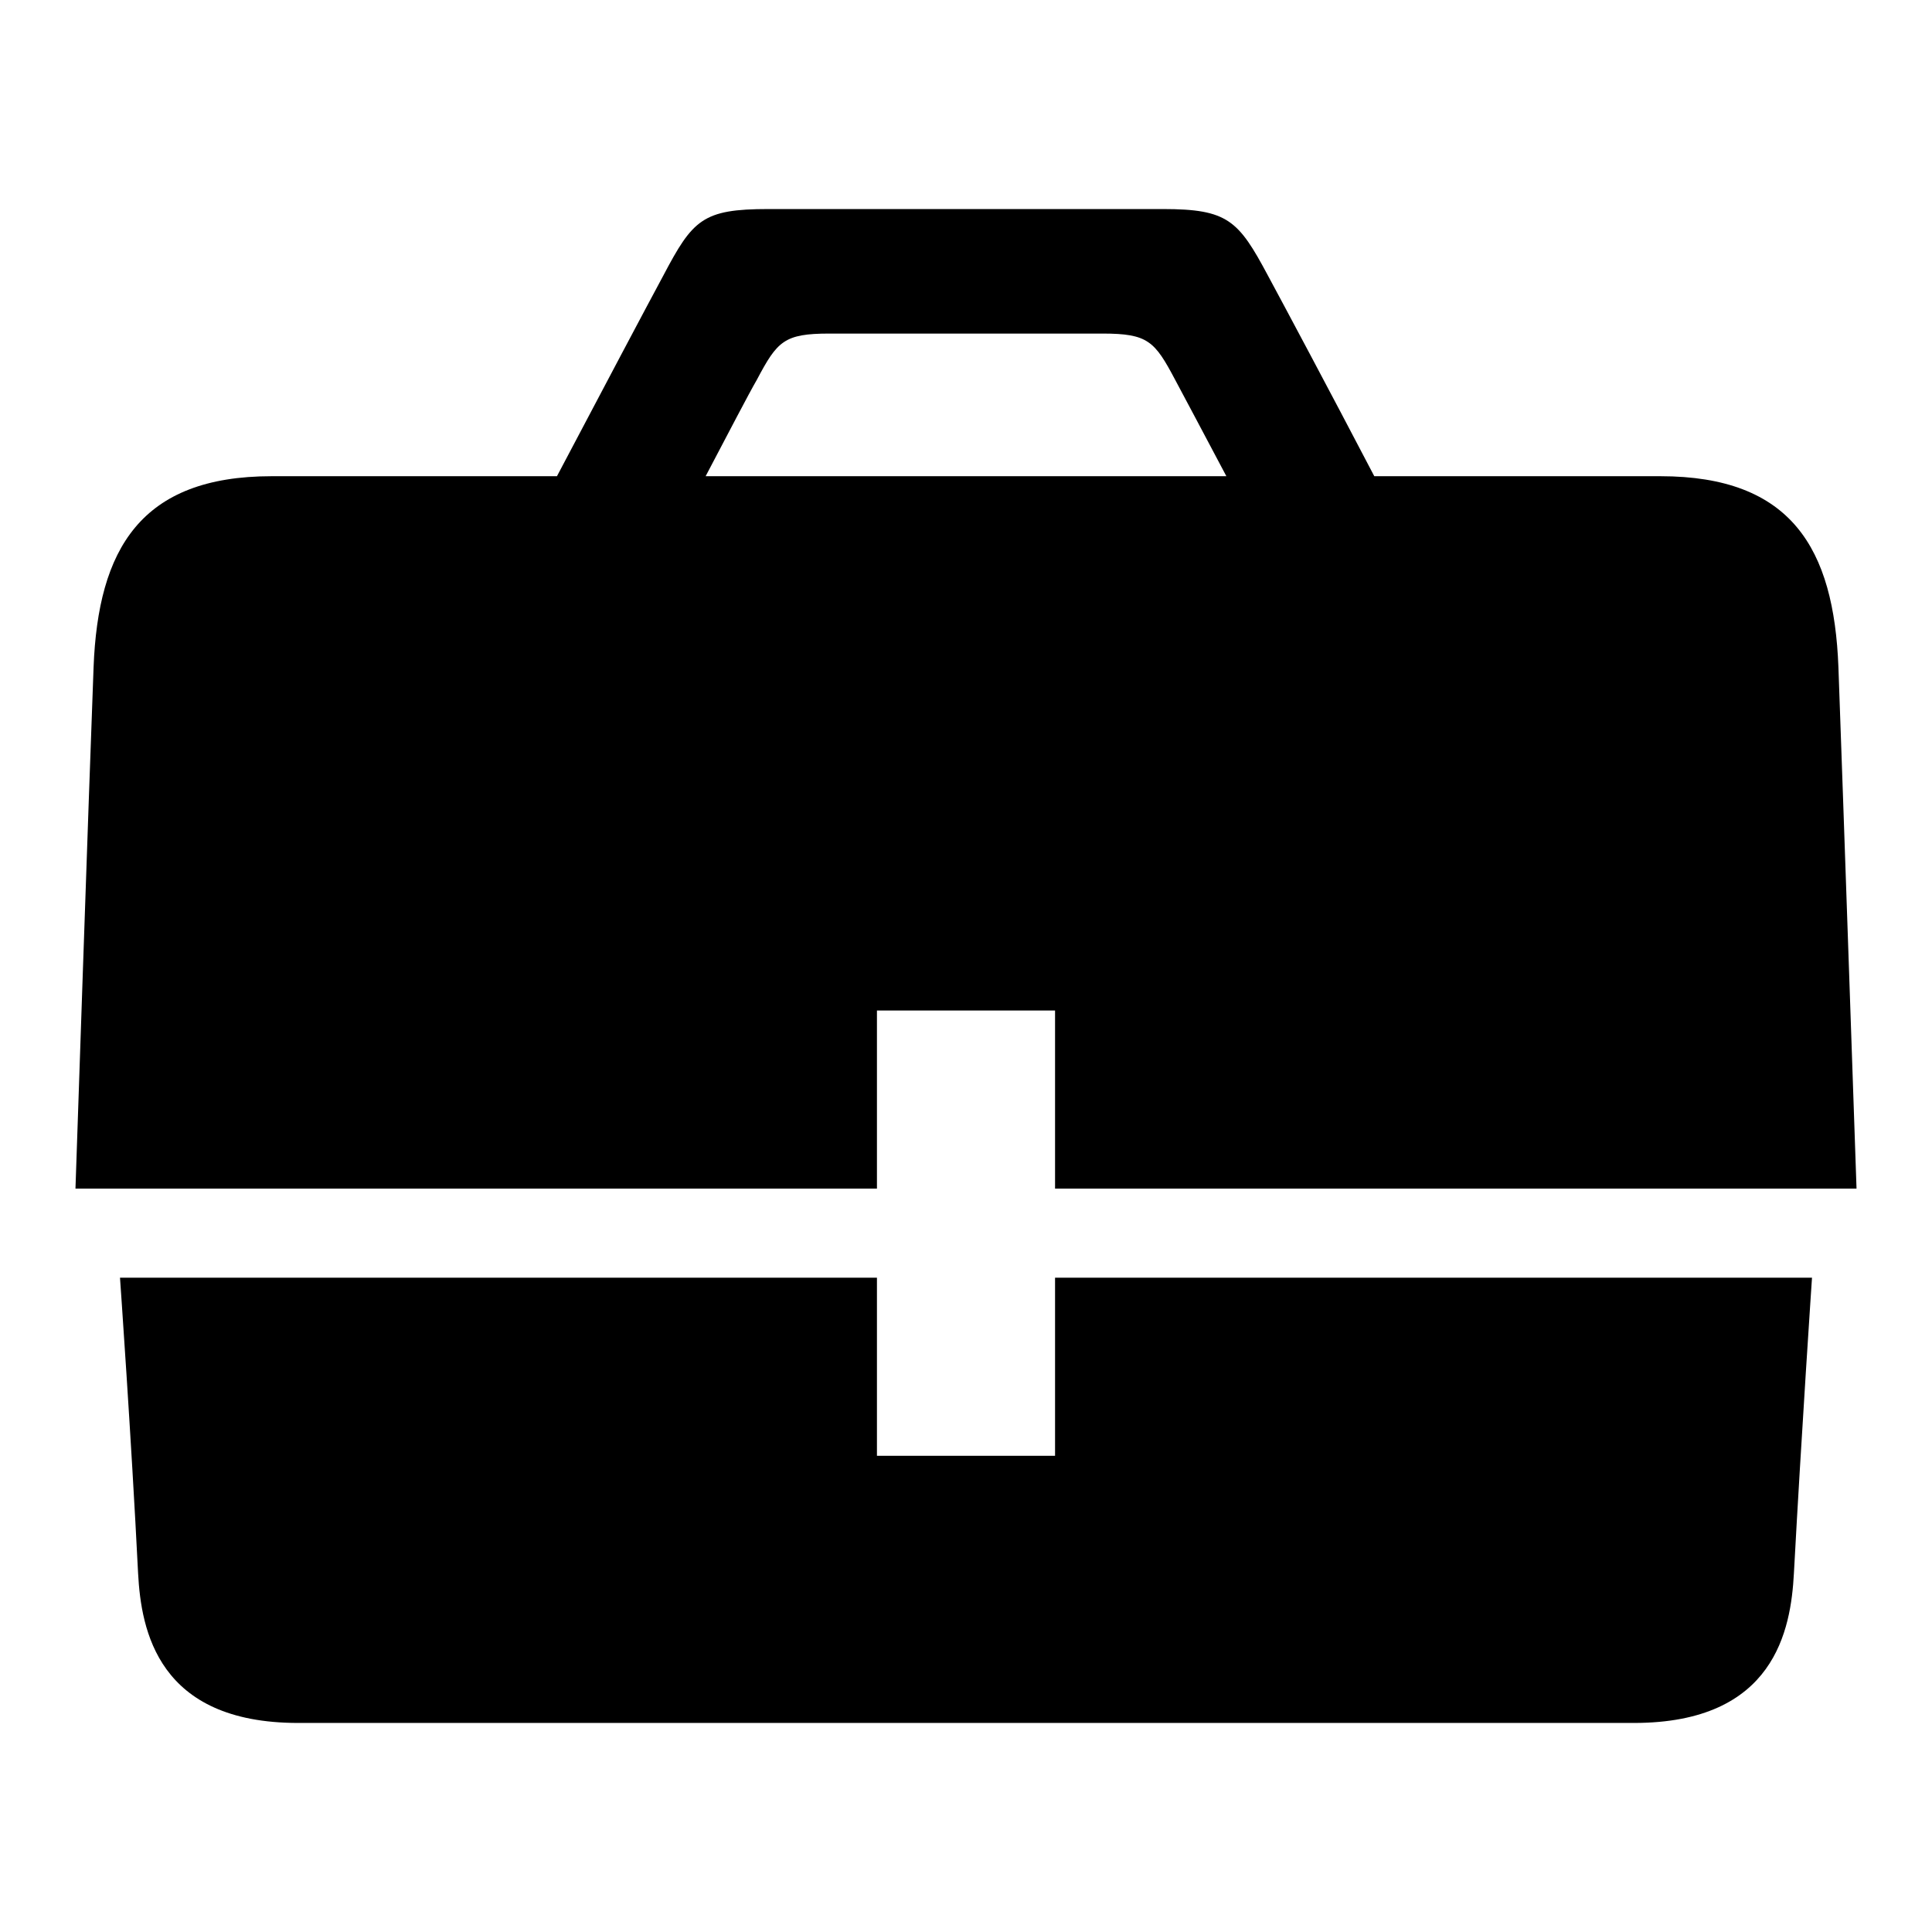
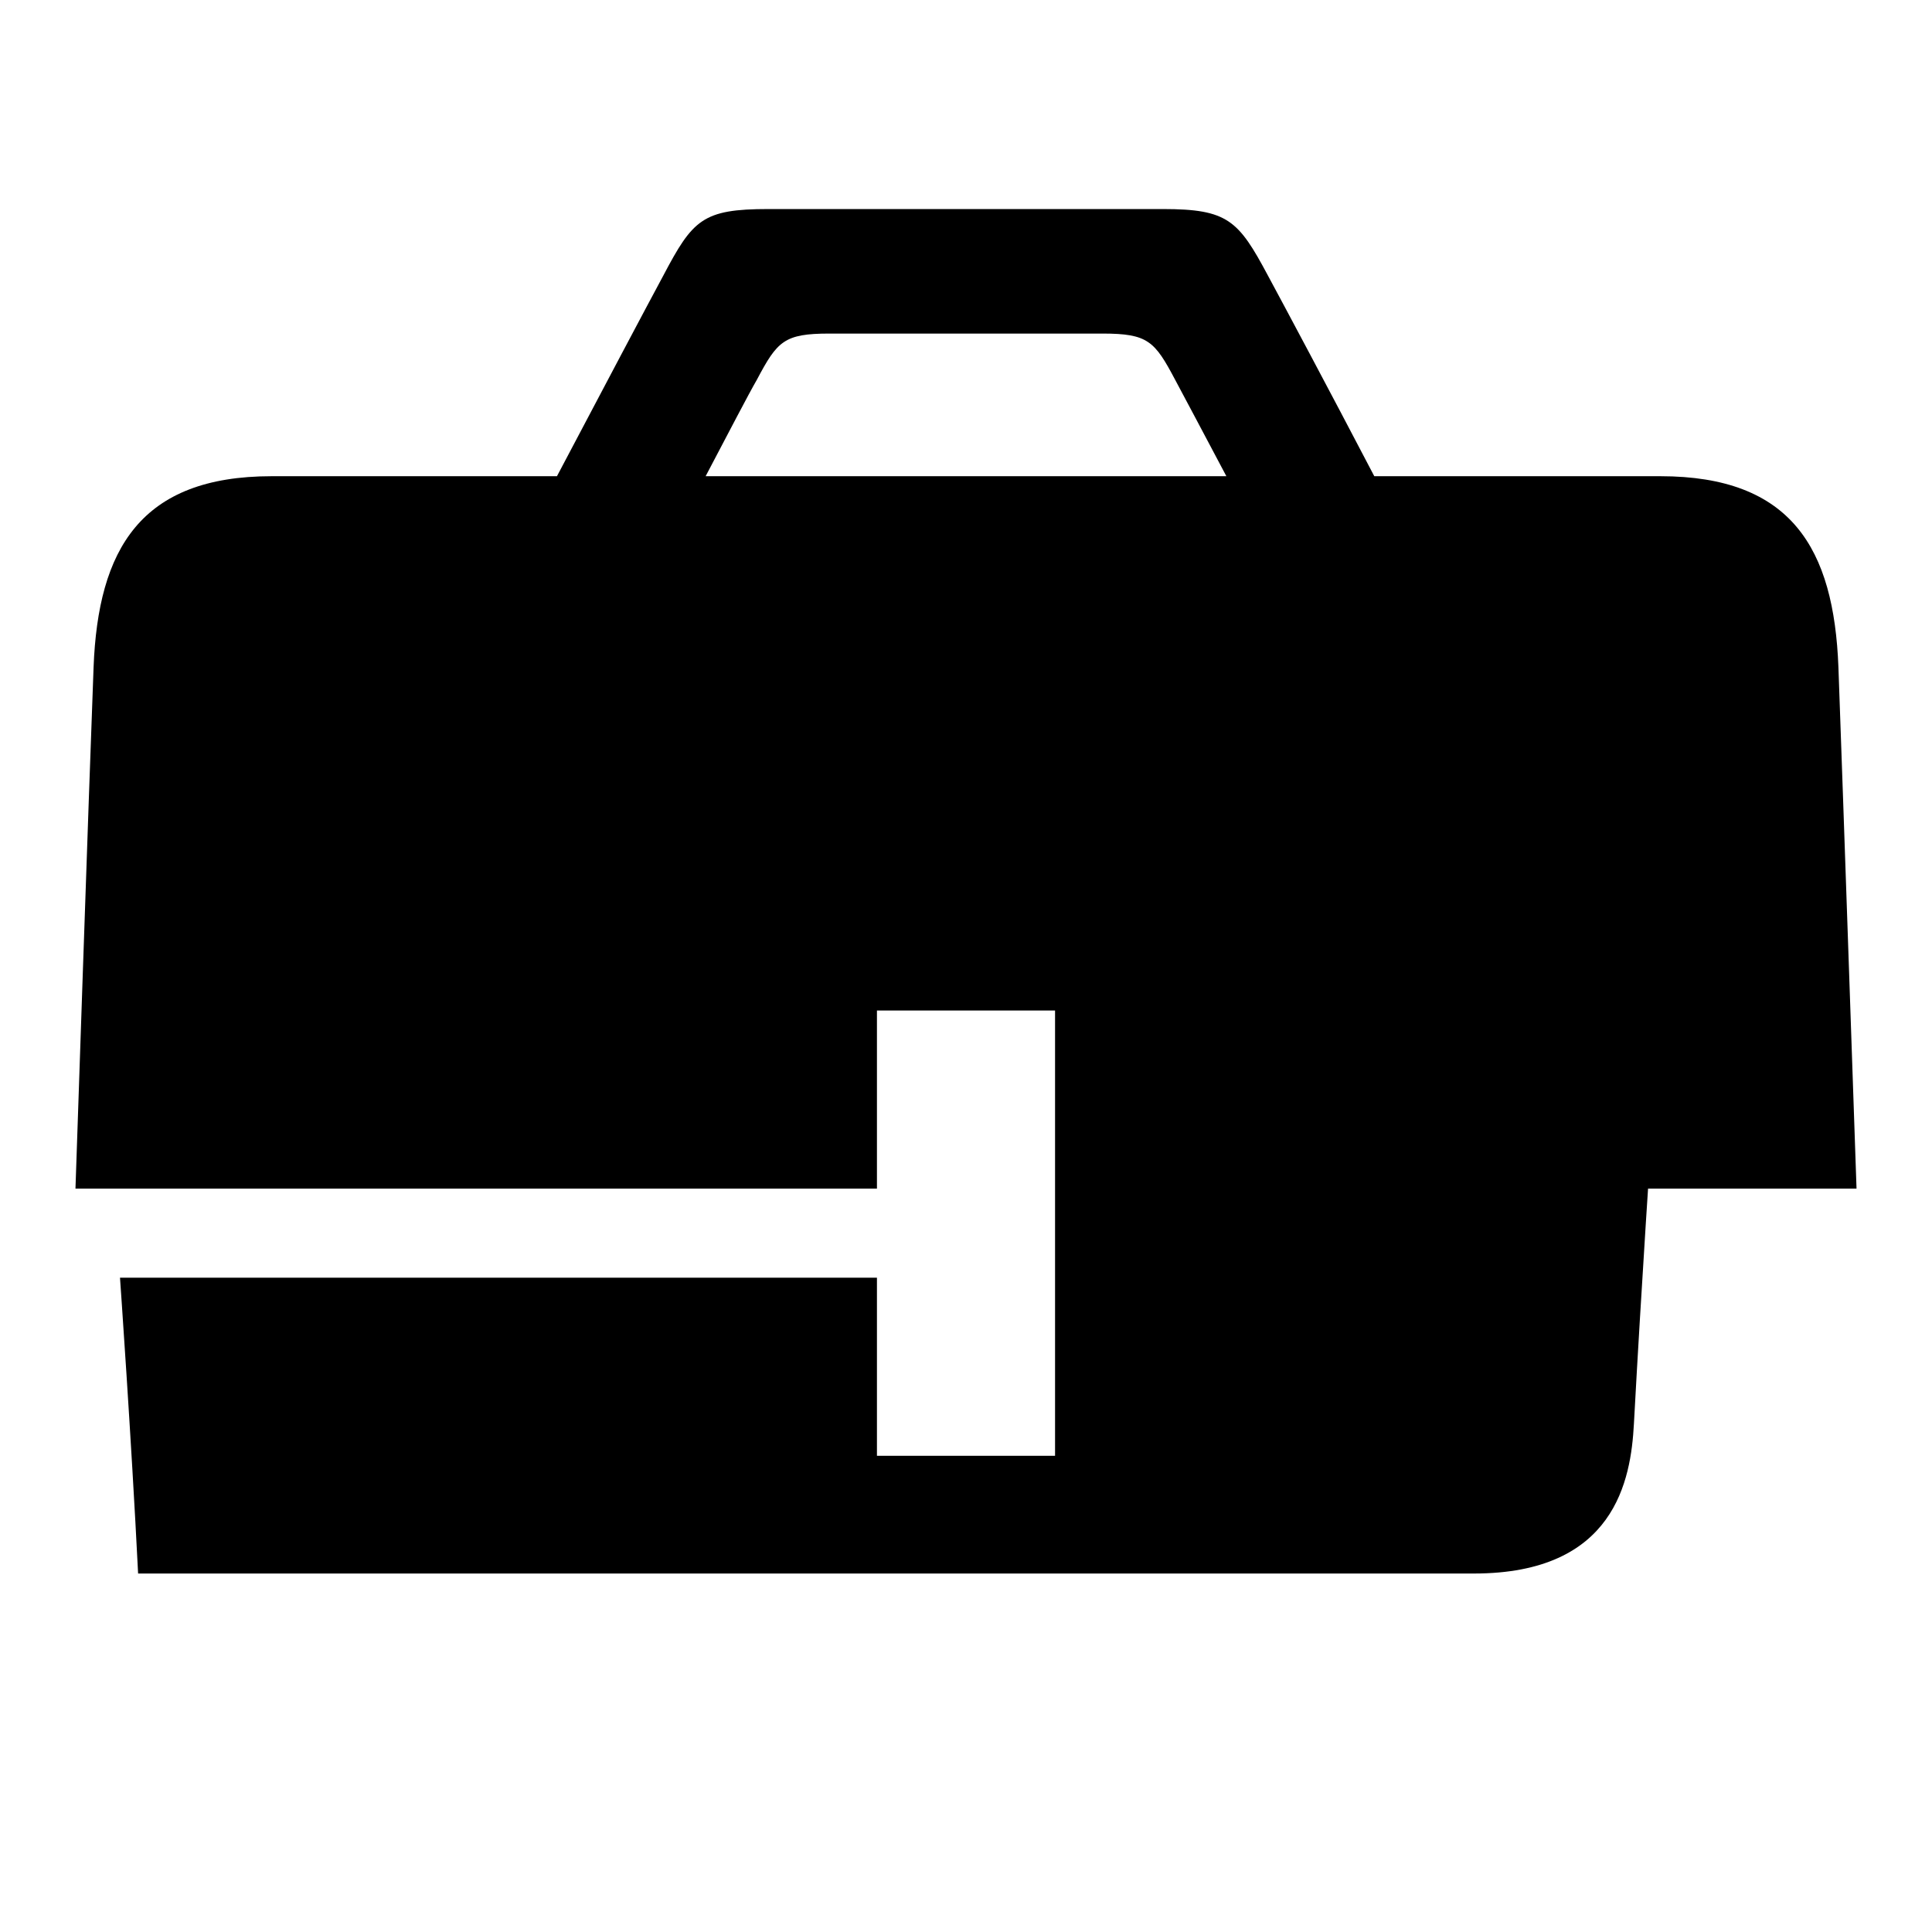
<svg xmlns="http://www.w3.org/2000/svg" version="1.1" x="0px" y="0px" viewBox="0 0 256 256" enable-background="new 0 0 256 256" xml:space="preserve">
  <g>
    <g>
-       <path fill="#000000" d="M116.2,133.9h23.6v23.6H246c0,0-1.8-52.6-2.4-69.1c-0.6-15.7-6.2-25.3-23.6-25.3h-37.9C176.3,52,170,40.2,168,36.5c-3.9-7.3-5.3-8.8-13.9-8.8h-52.3c-8.7,0-10,1.4-13.9,8.8c-2,3.7-8.3,15.6-14.1,26.6H36c-17.4,0-23,9.7-23.6,25.3c-0.6,15.7-2.4,69.1-2.4,69.1h106.2V133.9z M100.3,50.3c2.7-5.1,3.6-6.1,9.6-6.1h36.2c6,0,6.9,1,9.6,6.1c1,1.9,3.8,7.1,6.8,12.8h-69C96.5,57.4,99.2,52.2,100.3,50.3z M139.8,192.9h-23.6v-23.6H15.9c0,0,1.5,21.2,2.4,39.2c0.4,7.5,2.6,19.8,21.2,19.8h177c18.7,0,20.8-12.4,21.2-19.8c1-18.5,2.4-39.2,2.4-39.2H139.8V192.9z" />
+       <path fill="#000000" d="M116.2,133.9h23.6v23.6H246c0,0-1.8-52.6-2.4-69.1c-0.6-15.7-6.2-25.3-23.6-25.3h-37.9C176.3,52,170,40.2,168,36.5c-3.9-7.3-5.3-8.8-13.9-8.8h-52.3c-8.7,0-10,1.4-13.9,8.8c-2,3.7-8.3,15.6-14.1,26.6H36c-17.4,0-23,9.7-23.6,25.3c-0.6,15.7-2.4,69.1-2.4,69.1h106.2V133.9z M100.3,50.3c2.7-5.1,3.6-6.1,9.6-6.1h36.2c6,0,6.9,1,9.6,6.1c1,1.9,3.8,7.1,6.8,12.8h-69C96.5,57.4,99.2,52.2,100.3,50.3z M139.8,192.9h-23.6v-23.6H15.9c0,0,1.5,21.2,2.4,39.2h177c18.7,0,20.8-12.4,21.2-19.8c1-18.5,2.4-39.2,2.4-39.2H139.8V192.9z" />
    </g>
  </g>
</svg>